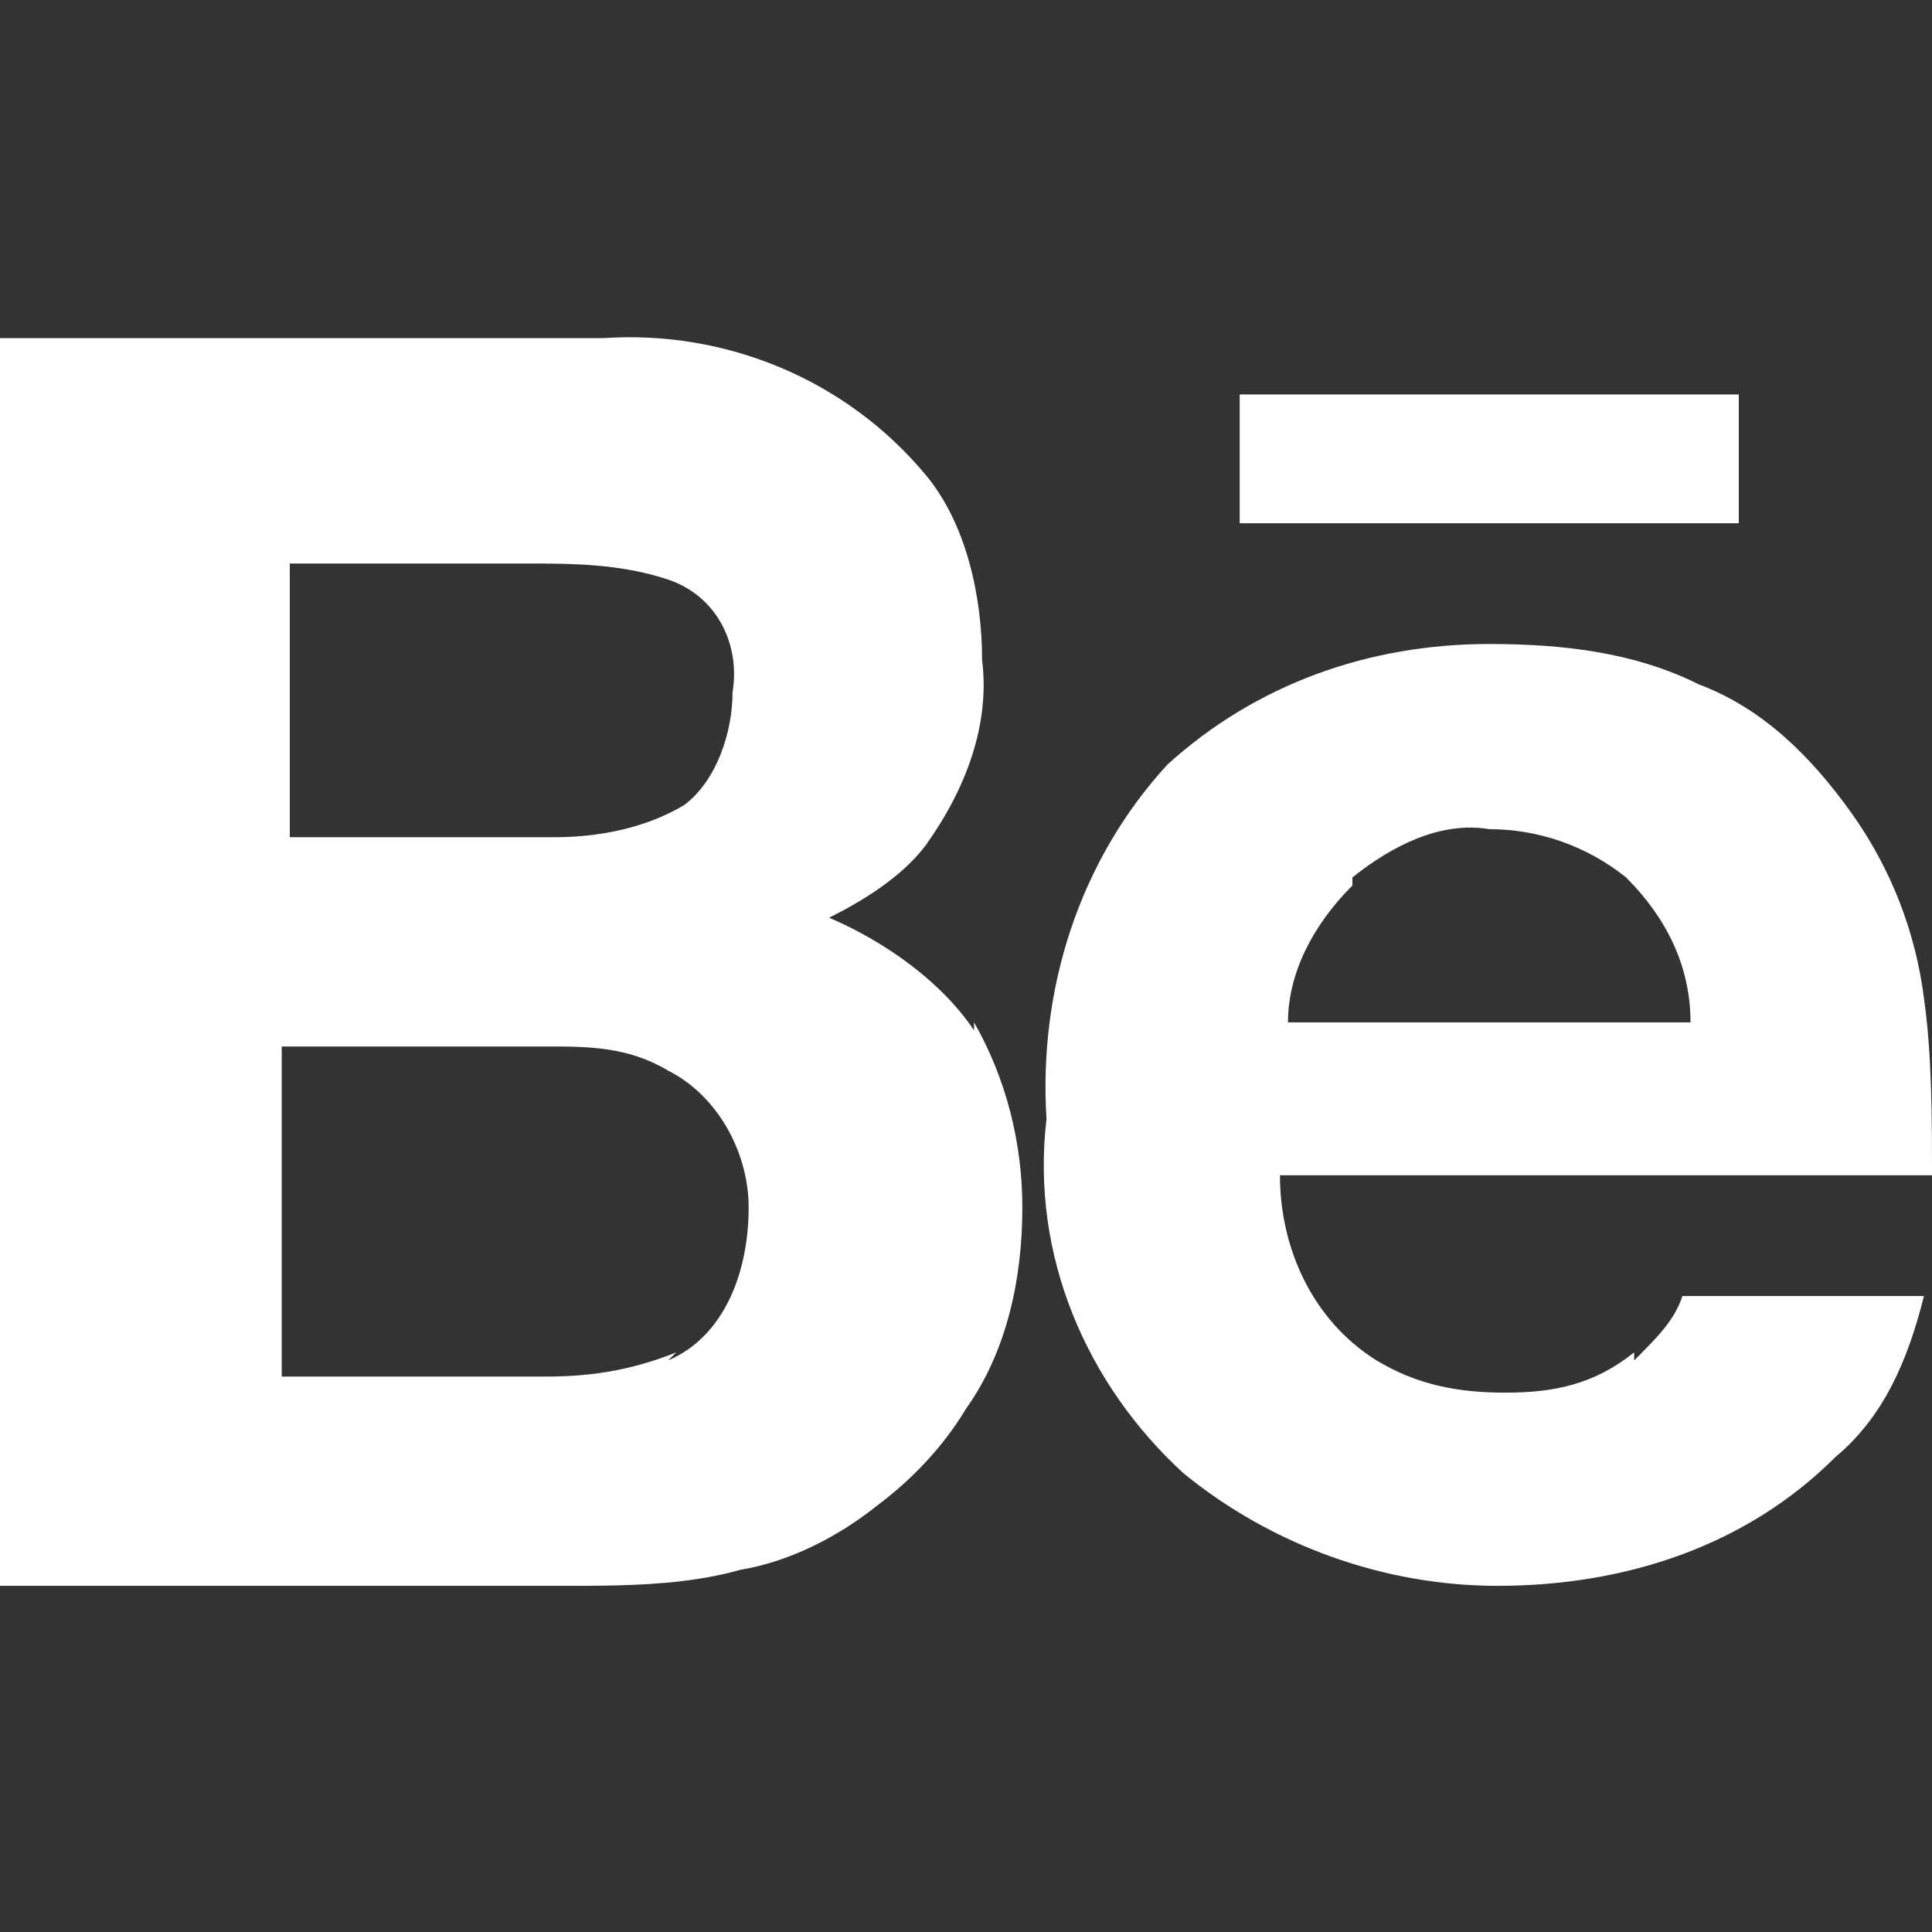
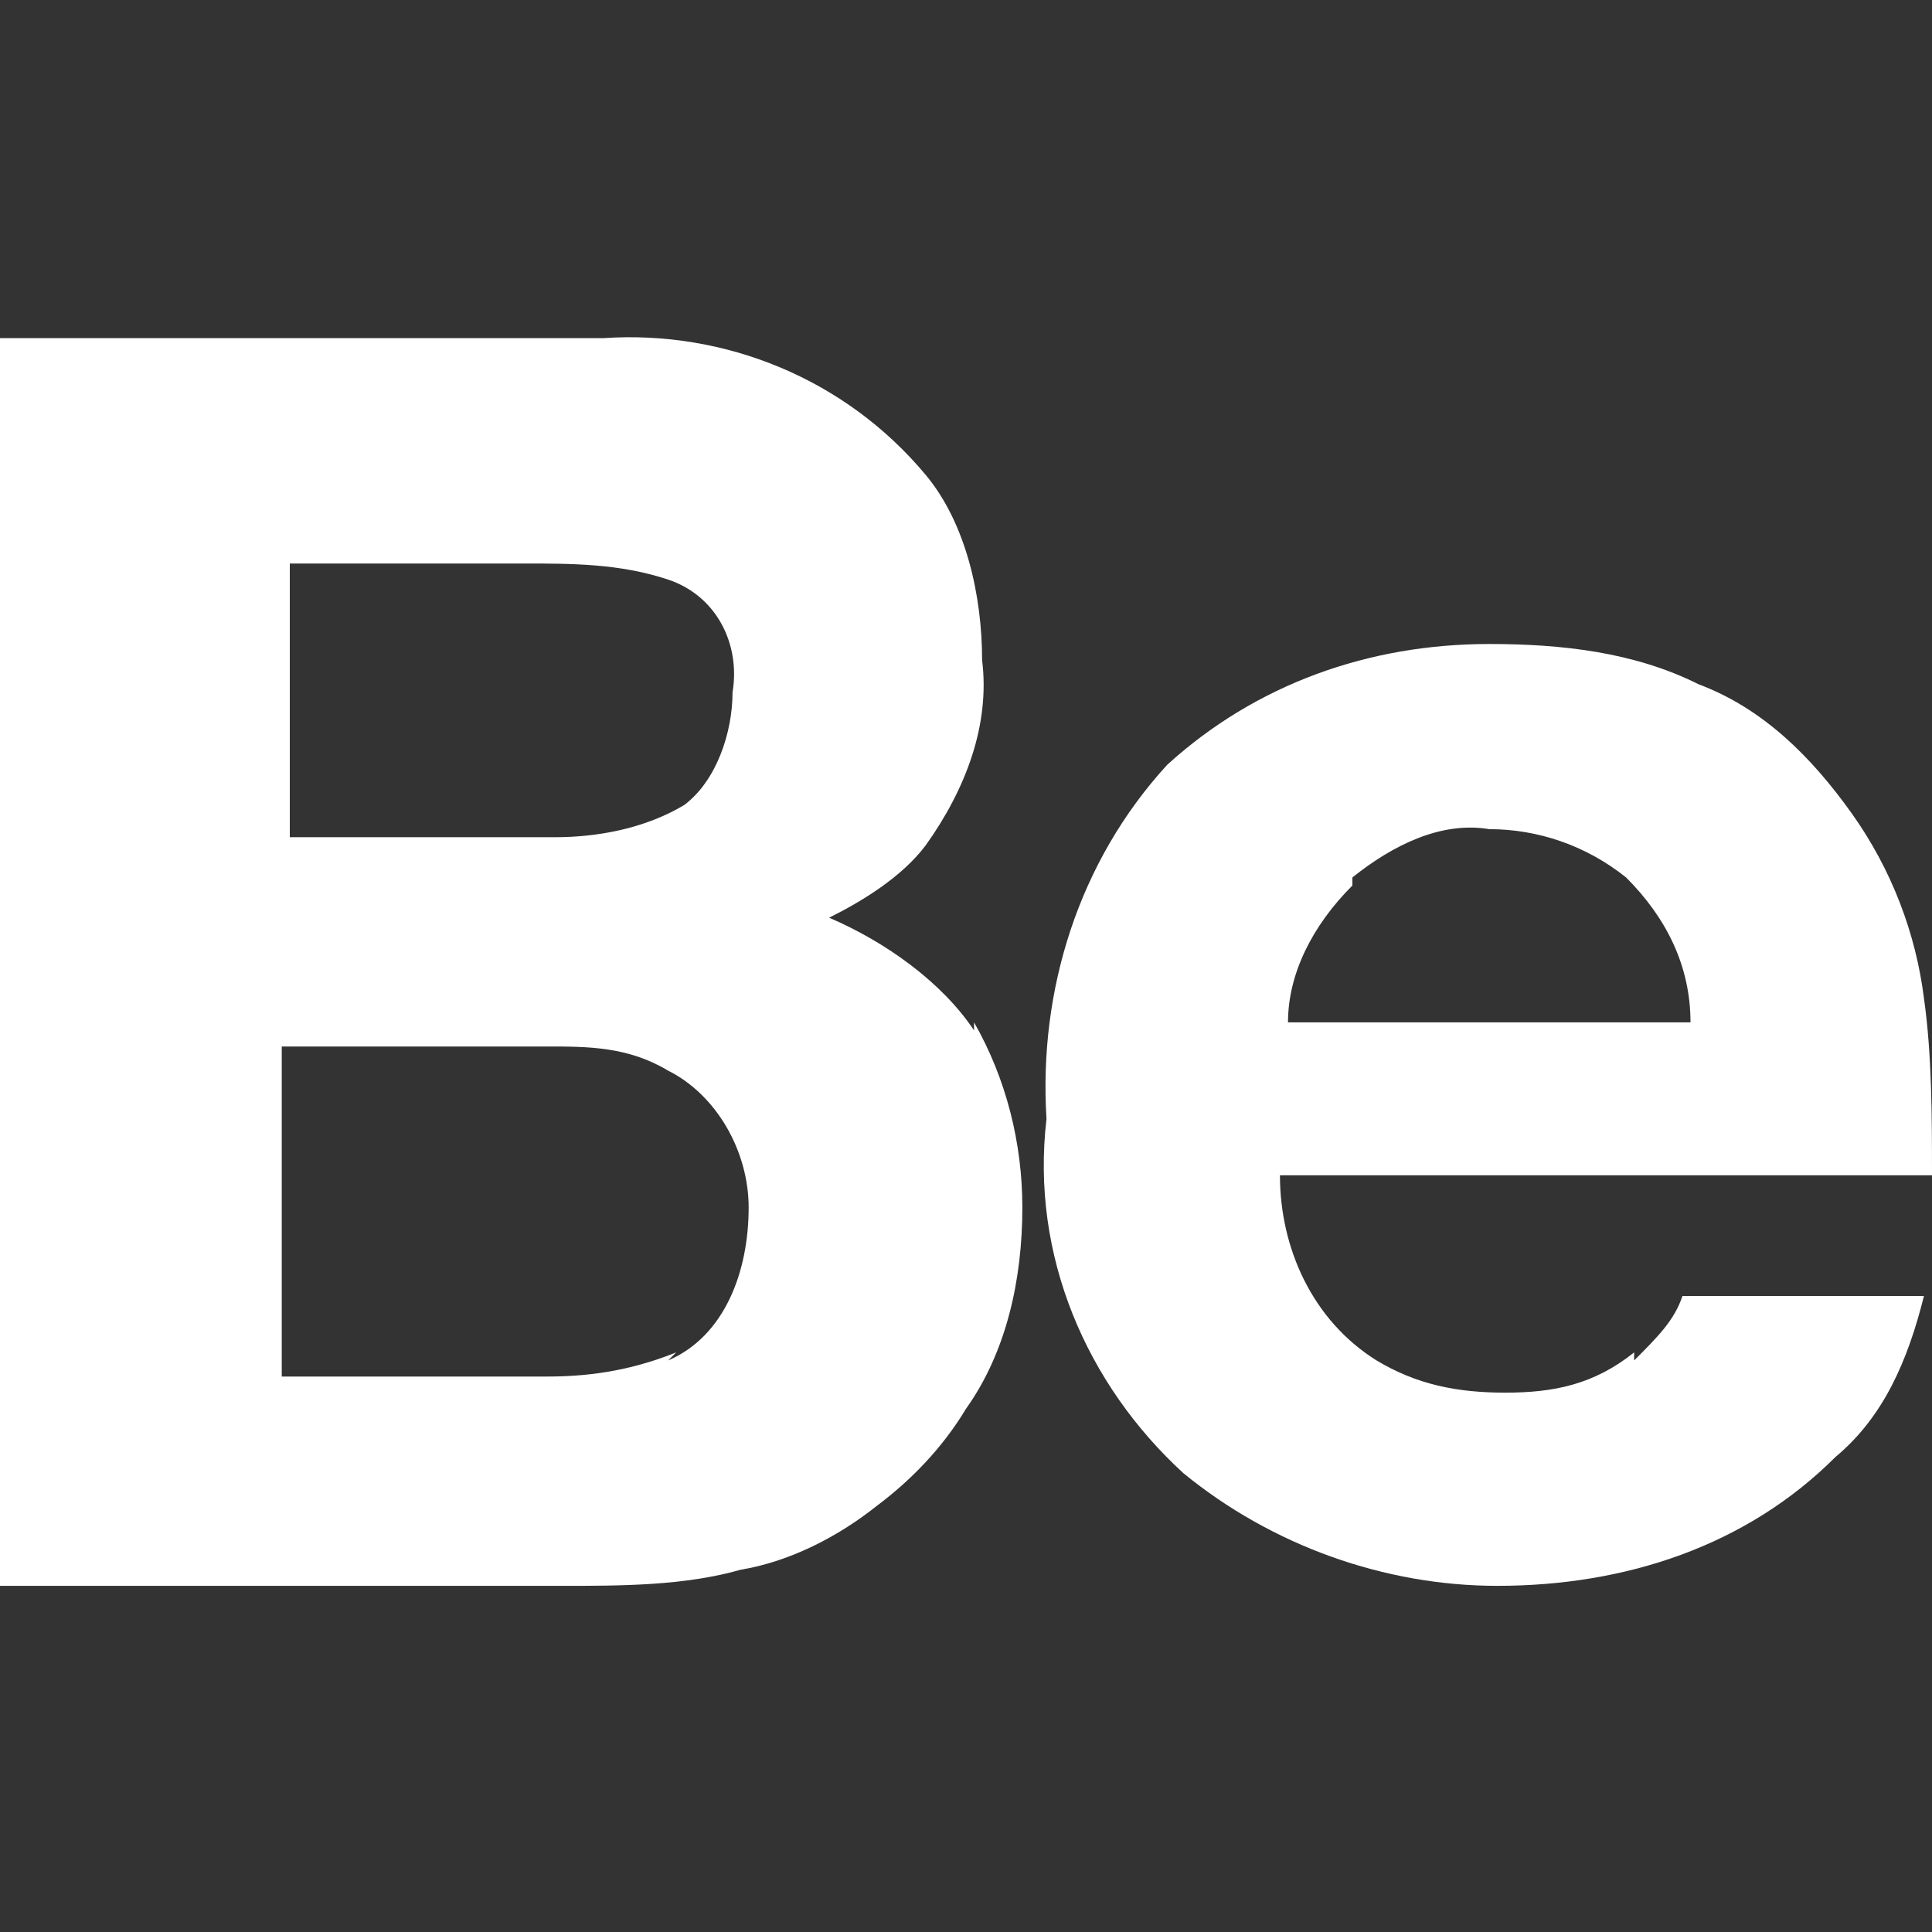
<svg xmlns="http://www.w3.org/2000/svg" id="Layer_1" version="1.1" viewBox="0 0 24 24">
  <rect x="0" y="0" width="24" height="24" fill="#333333" stroke="none" />
  <defs>
    <style>
      .st0 {
        fill: #fff;
      }
    </style>
  </defs>
-   <path class="st0" d="M21.6,4.9h-6.2v1.6h6.2v-1.6Z" />
  <path class="st0" d="M12.1,12.8c-.4-.6-1.1-1.1-1.8-1.4.4-.2.9-.5,1.2-.9.5-.7.8-1.5.7-2.3,0-.8-.2-1.7-.7-2.3-1-1.2-2.5-1.8-4-1.7H0v15.5h7c.7,0,1.5,0,2.2-.2.6-.1,1.2-.4,1.7-.8.4-.3.8-.7,1.1-1.2.5-.7.7-1.6.7-2.5,0-.8-.2-1.6-.6-2.3h0ZM3.6,7h2.9c.6,0,1.2,0,1.8.2.6.2.9.8.8,1.4,0,.5-.2,1.1-.6,1.4-.5.3-1.1.4-1.6.4h-3.3v-3.4ZM8.4,16.8c-.5.2-1,.3-1.6.3h-3.3v-4.1h3.3c.5,0,1,0,1.5.3.6.3,1,1,1,1.7,0,.8-.3,1.6-1,1.9h0Z" />
  <path class="st0" d="M20.3,16.8c-.5.4-1,.5-1.6.5-.6,0-1.1-.1-1.6-.4-.8-.5-1.2-1.4-1.2-2.3h8.1c0-.7,0-1.5-.1-2.2-.1-.8-.4-1.6-.9-2.3-.5-.7-1.1-1.3-1.9-1.6-.8-.4-1.7-.5-2.6-.5-1.5,0-2.9.5-4,1.5-1.1,1.2-1.6,2.8-1.5,4.4-.2,1.7.5,3.3,1.7,4.4,1.1.9,2.5,1.4,3.9,1.4,1.6,0,3.1-.5,4.2-1.6.6-.5.9-1.2,1.1-2h-3c-.1.3-.3.5-.6.8h0ZM16.8,10.9c.5-.4,1.1-.7,1.7-.6.6,0,1.2.2,1.7.6.5.5.8,1.1.8,1.8h-5c0-.6.3-1.2.8-1.7h0Z" />
</svg>